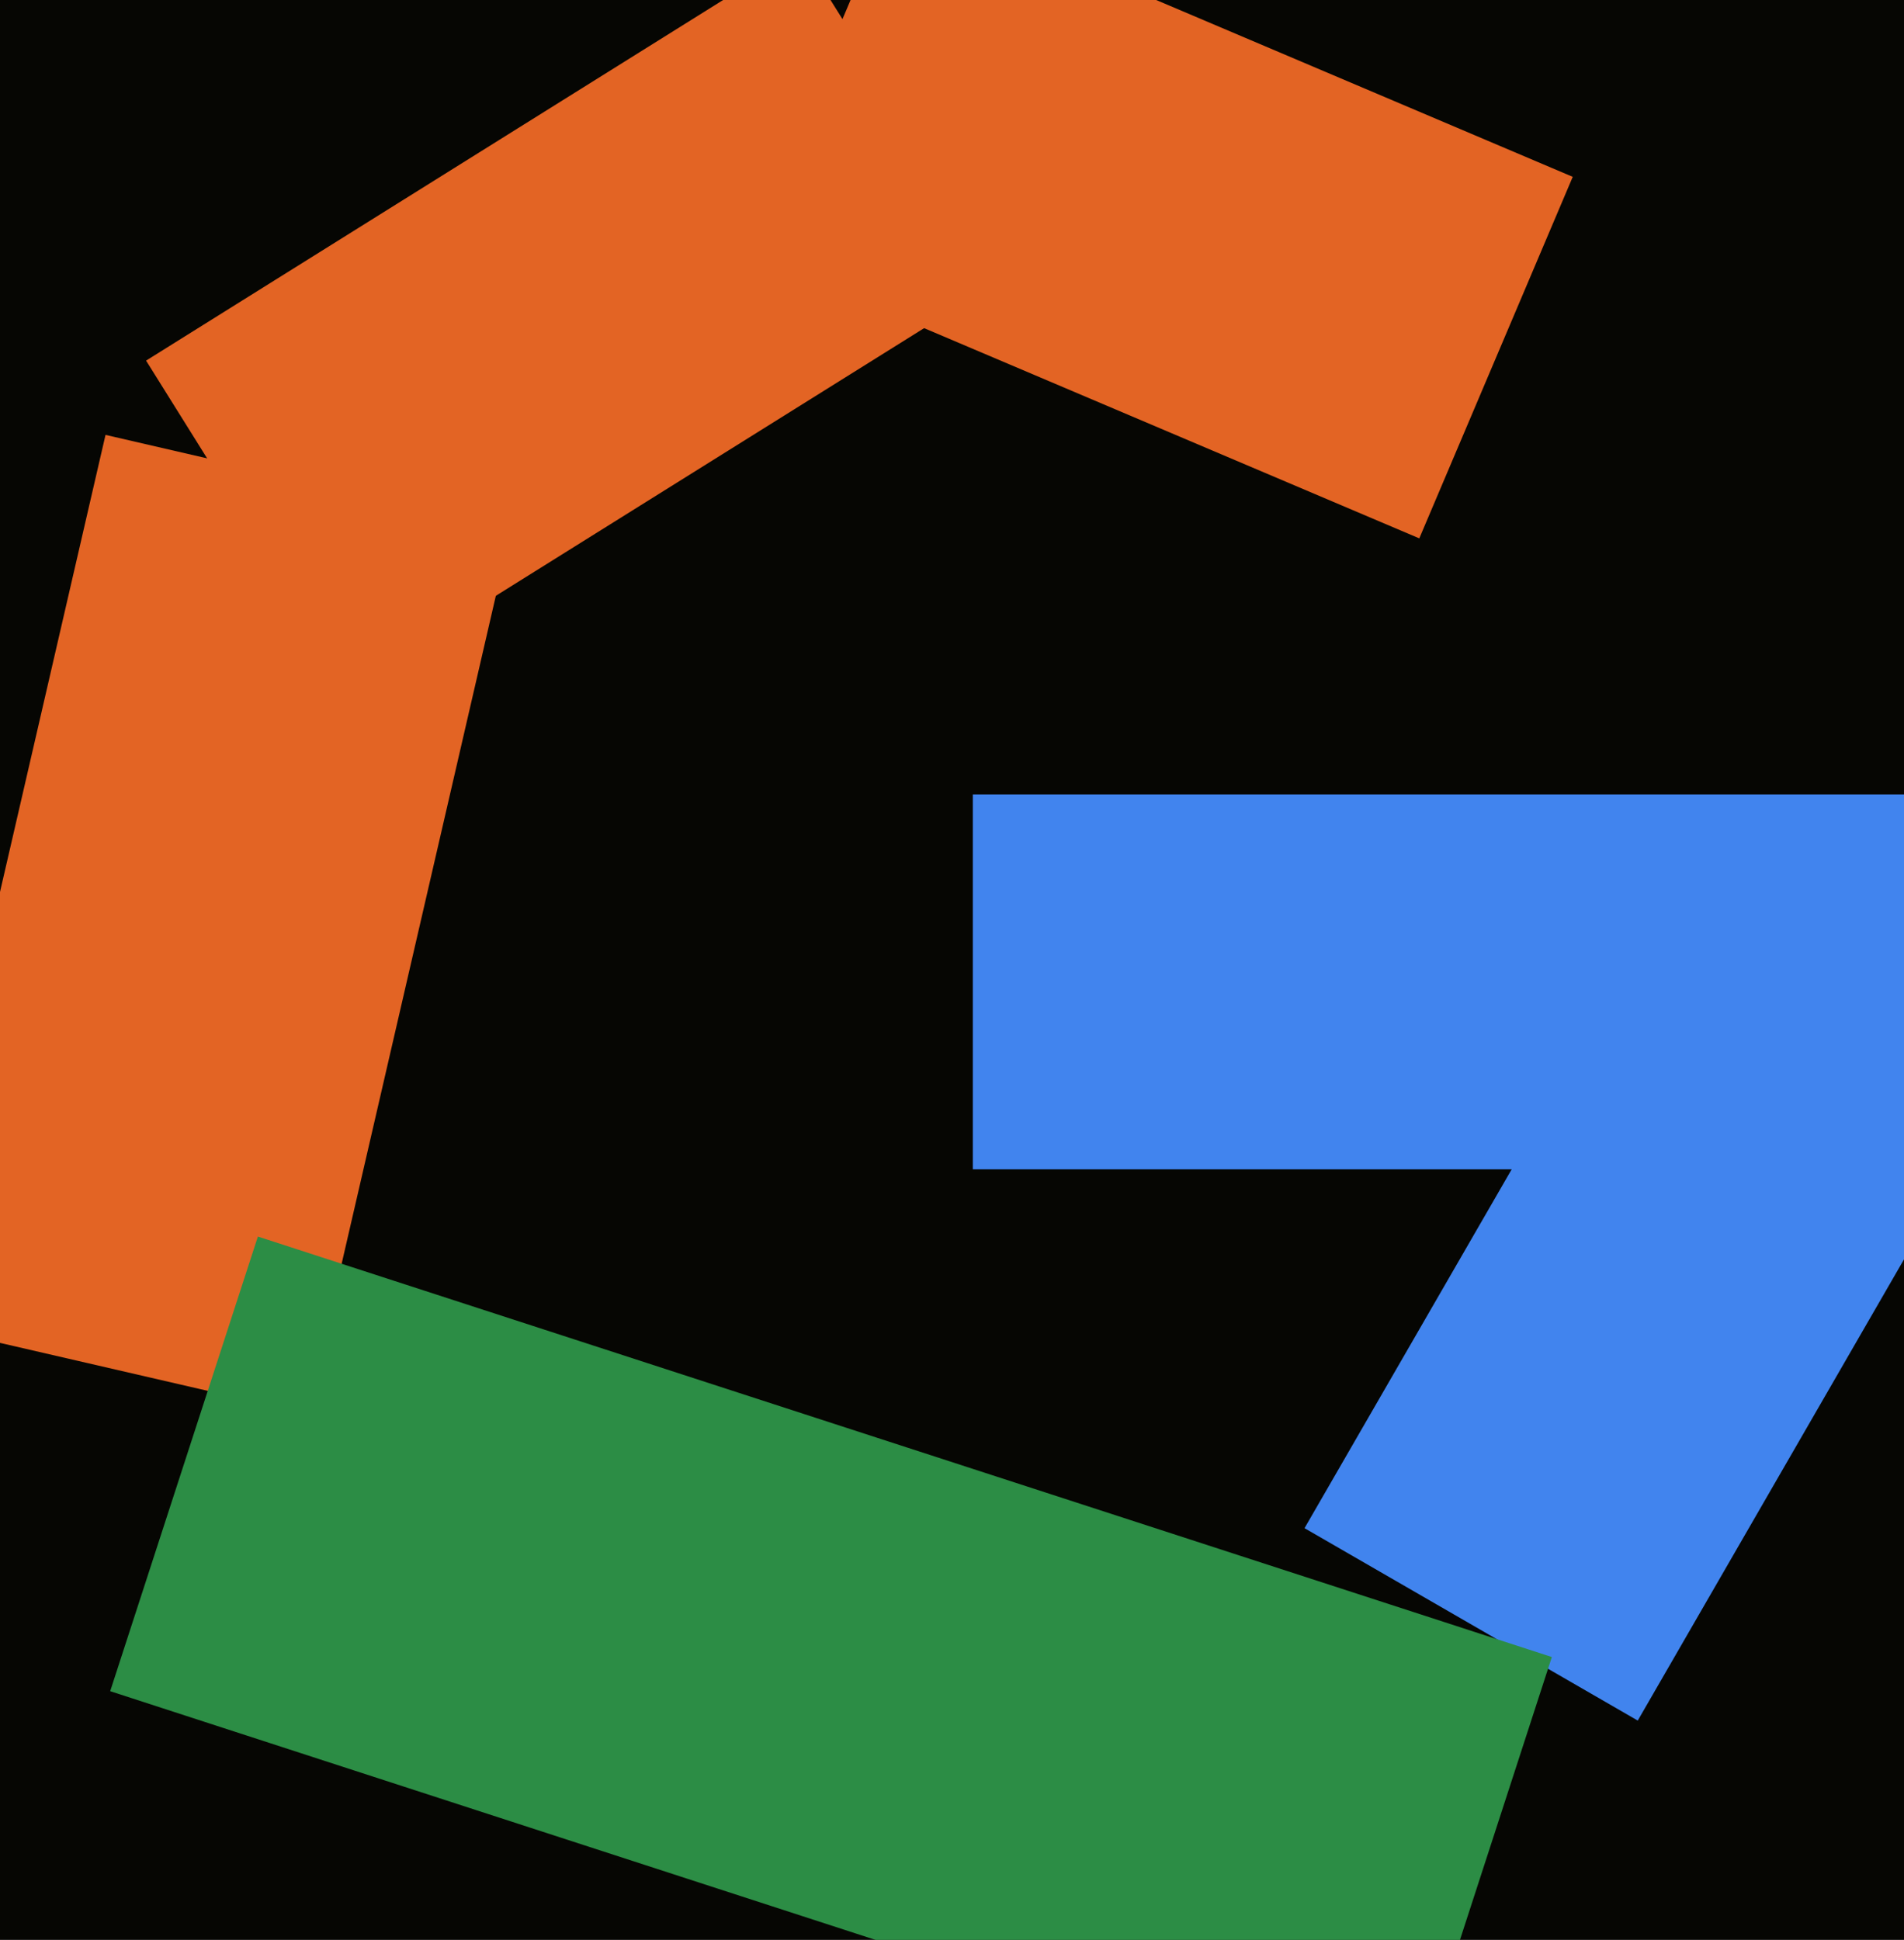
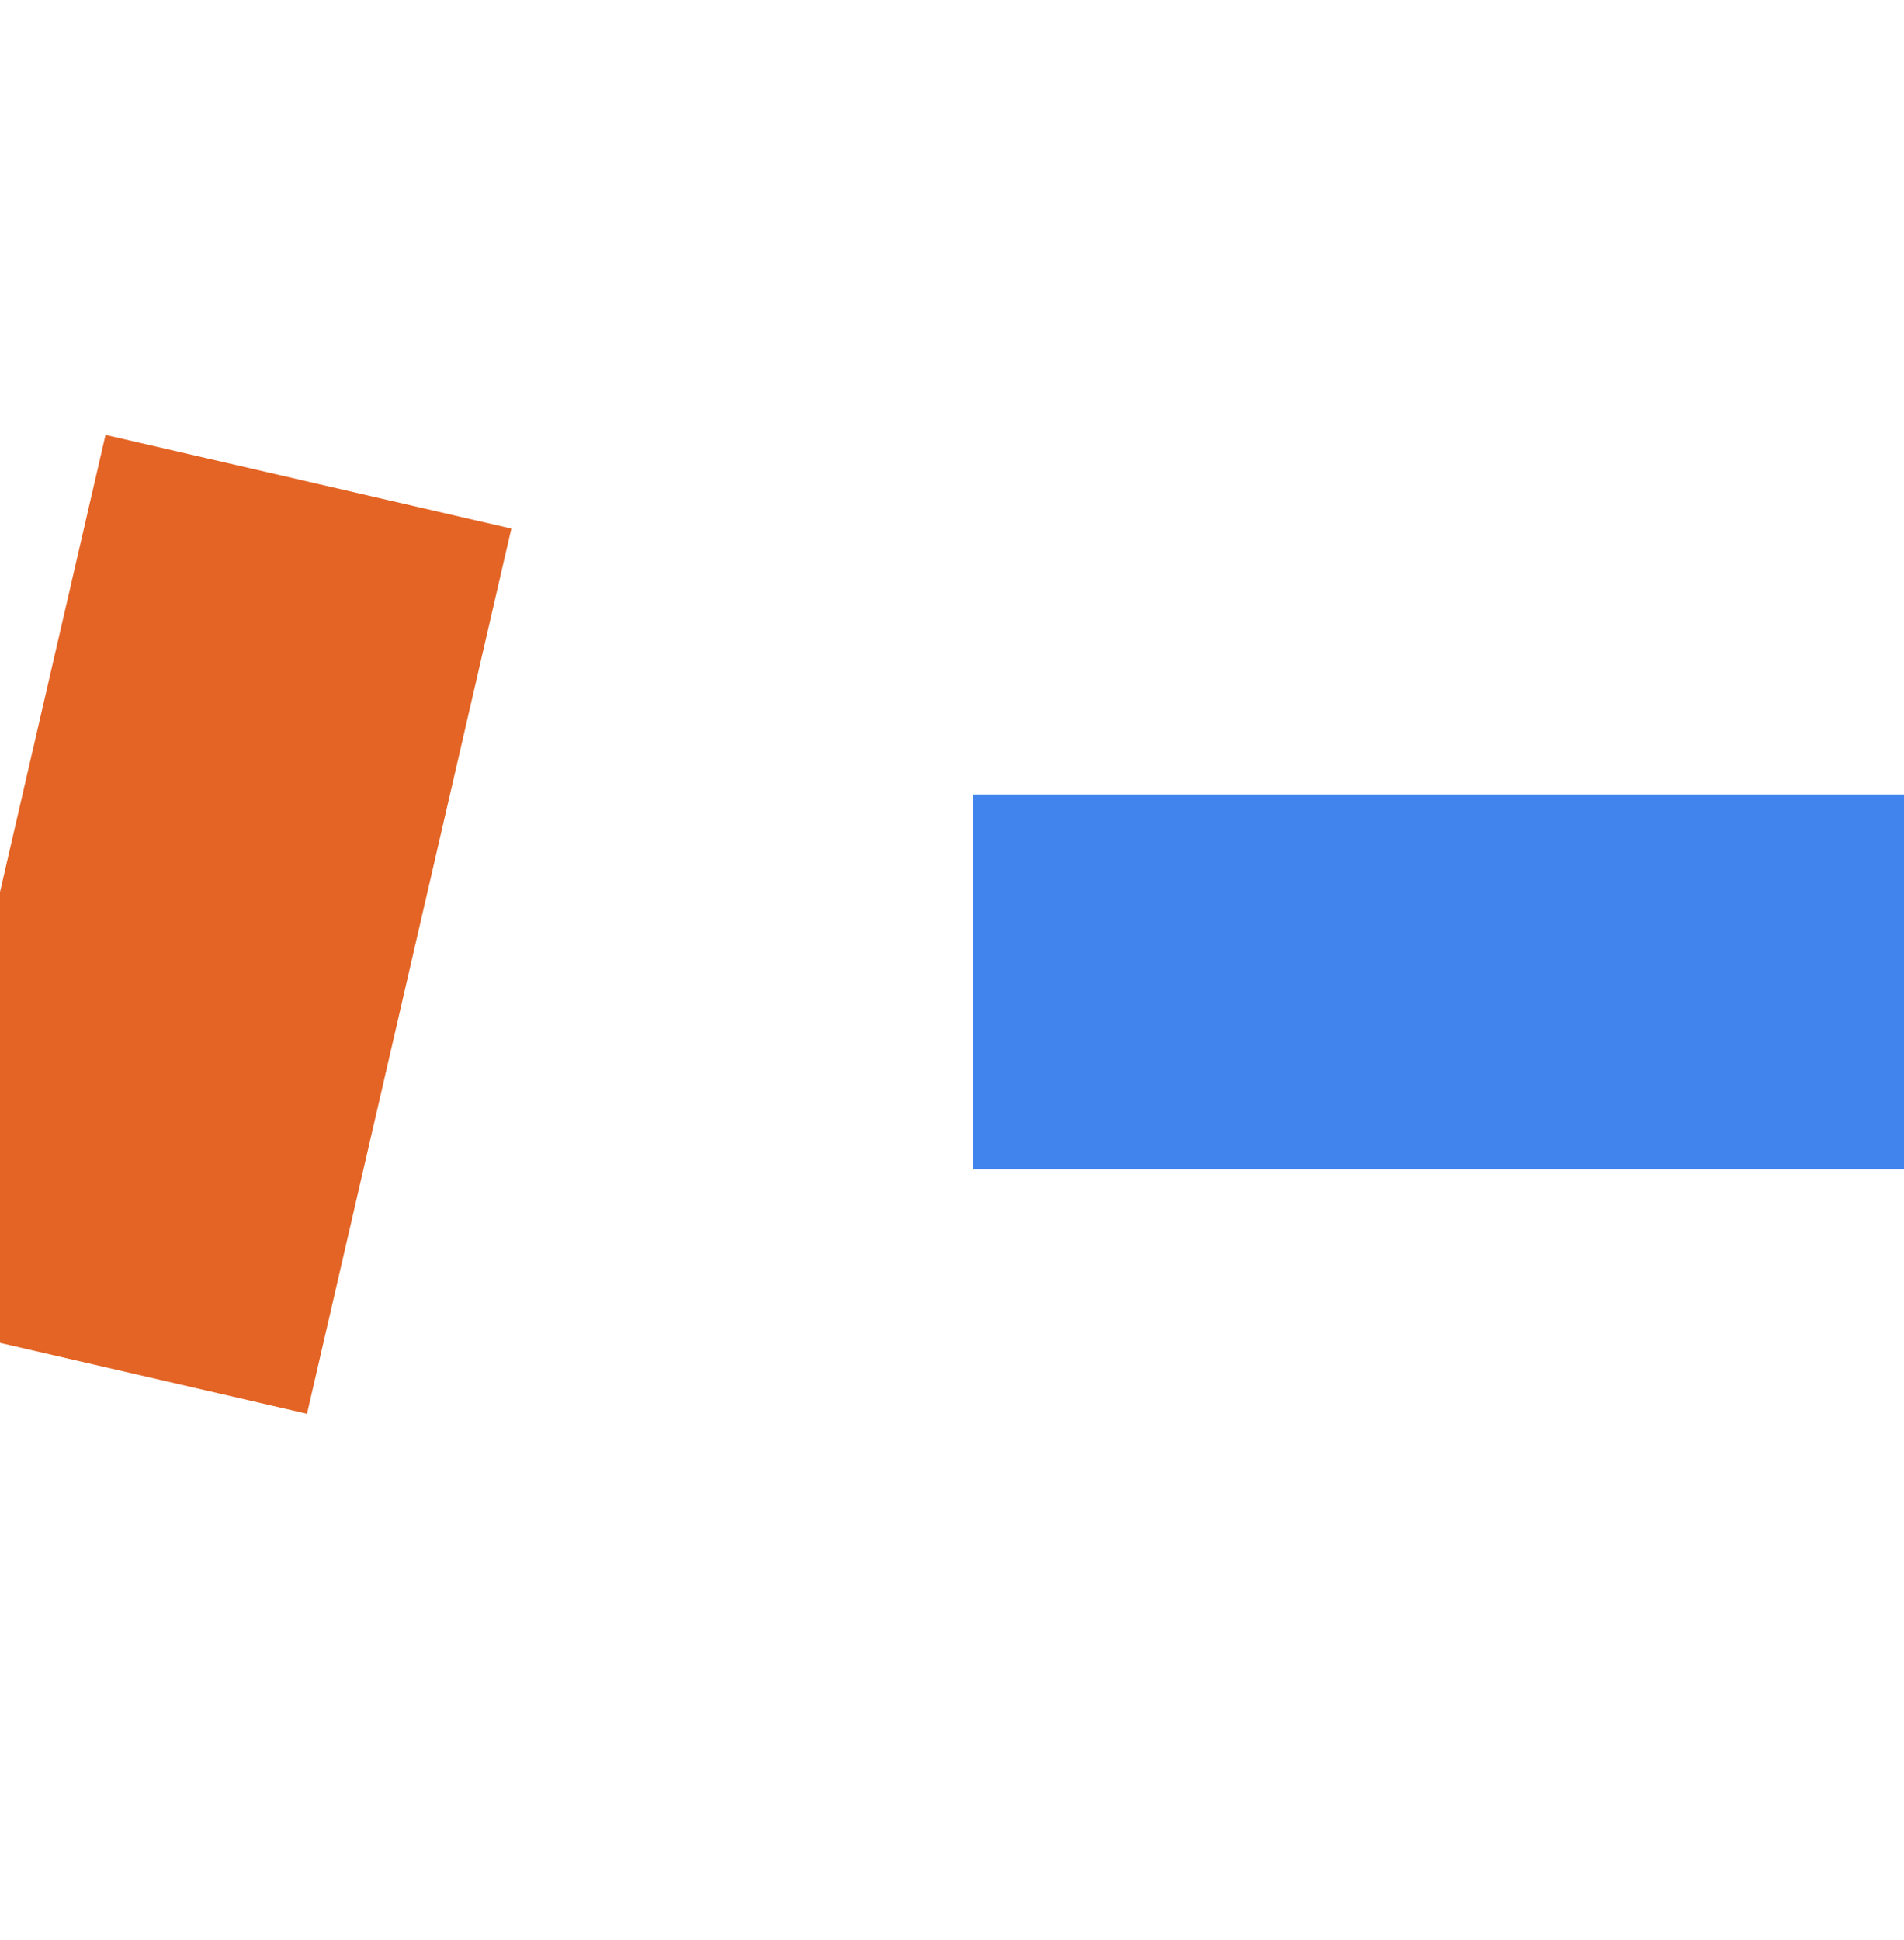
<svg xmlns="http://www.w3.org/2000/svg" width="480px" height="489px">
-   <rect width="480" height="489" fill="rgb(6,6,3)" />
-   <polygon points="412.877,433.713 328.873,385.213 413.123,239.287 497.127,287.787" fill="rgb(65,132,238)" />
  <polygon points="77.398,356.375 -24.911,332.755 26.602,109.625 128.911,133.245" fill="rgb(227,100,36)" />
-   <polygon points="27.776,426.305 65.012,311.702 391.224,417.695 353.988,532.298" fill="rgb(44,141,69)" />
  <polygon points="499.75,294.75 245.25,294.75 245.25,200.25 499.75,200.25" fill="rgb(65,132,238)" />
-   <polygon points="357.806,135.708 187.512,63.422 226.194,-27.708 396.488,44.578" fill="rgb(227,100,36)" />
-   <polygon points="88.228,173.165 36.826,90.904 201.772,-12.165 253.174,70.096" fill="rgb(227,100,36)" />
</svg>